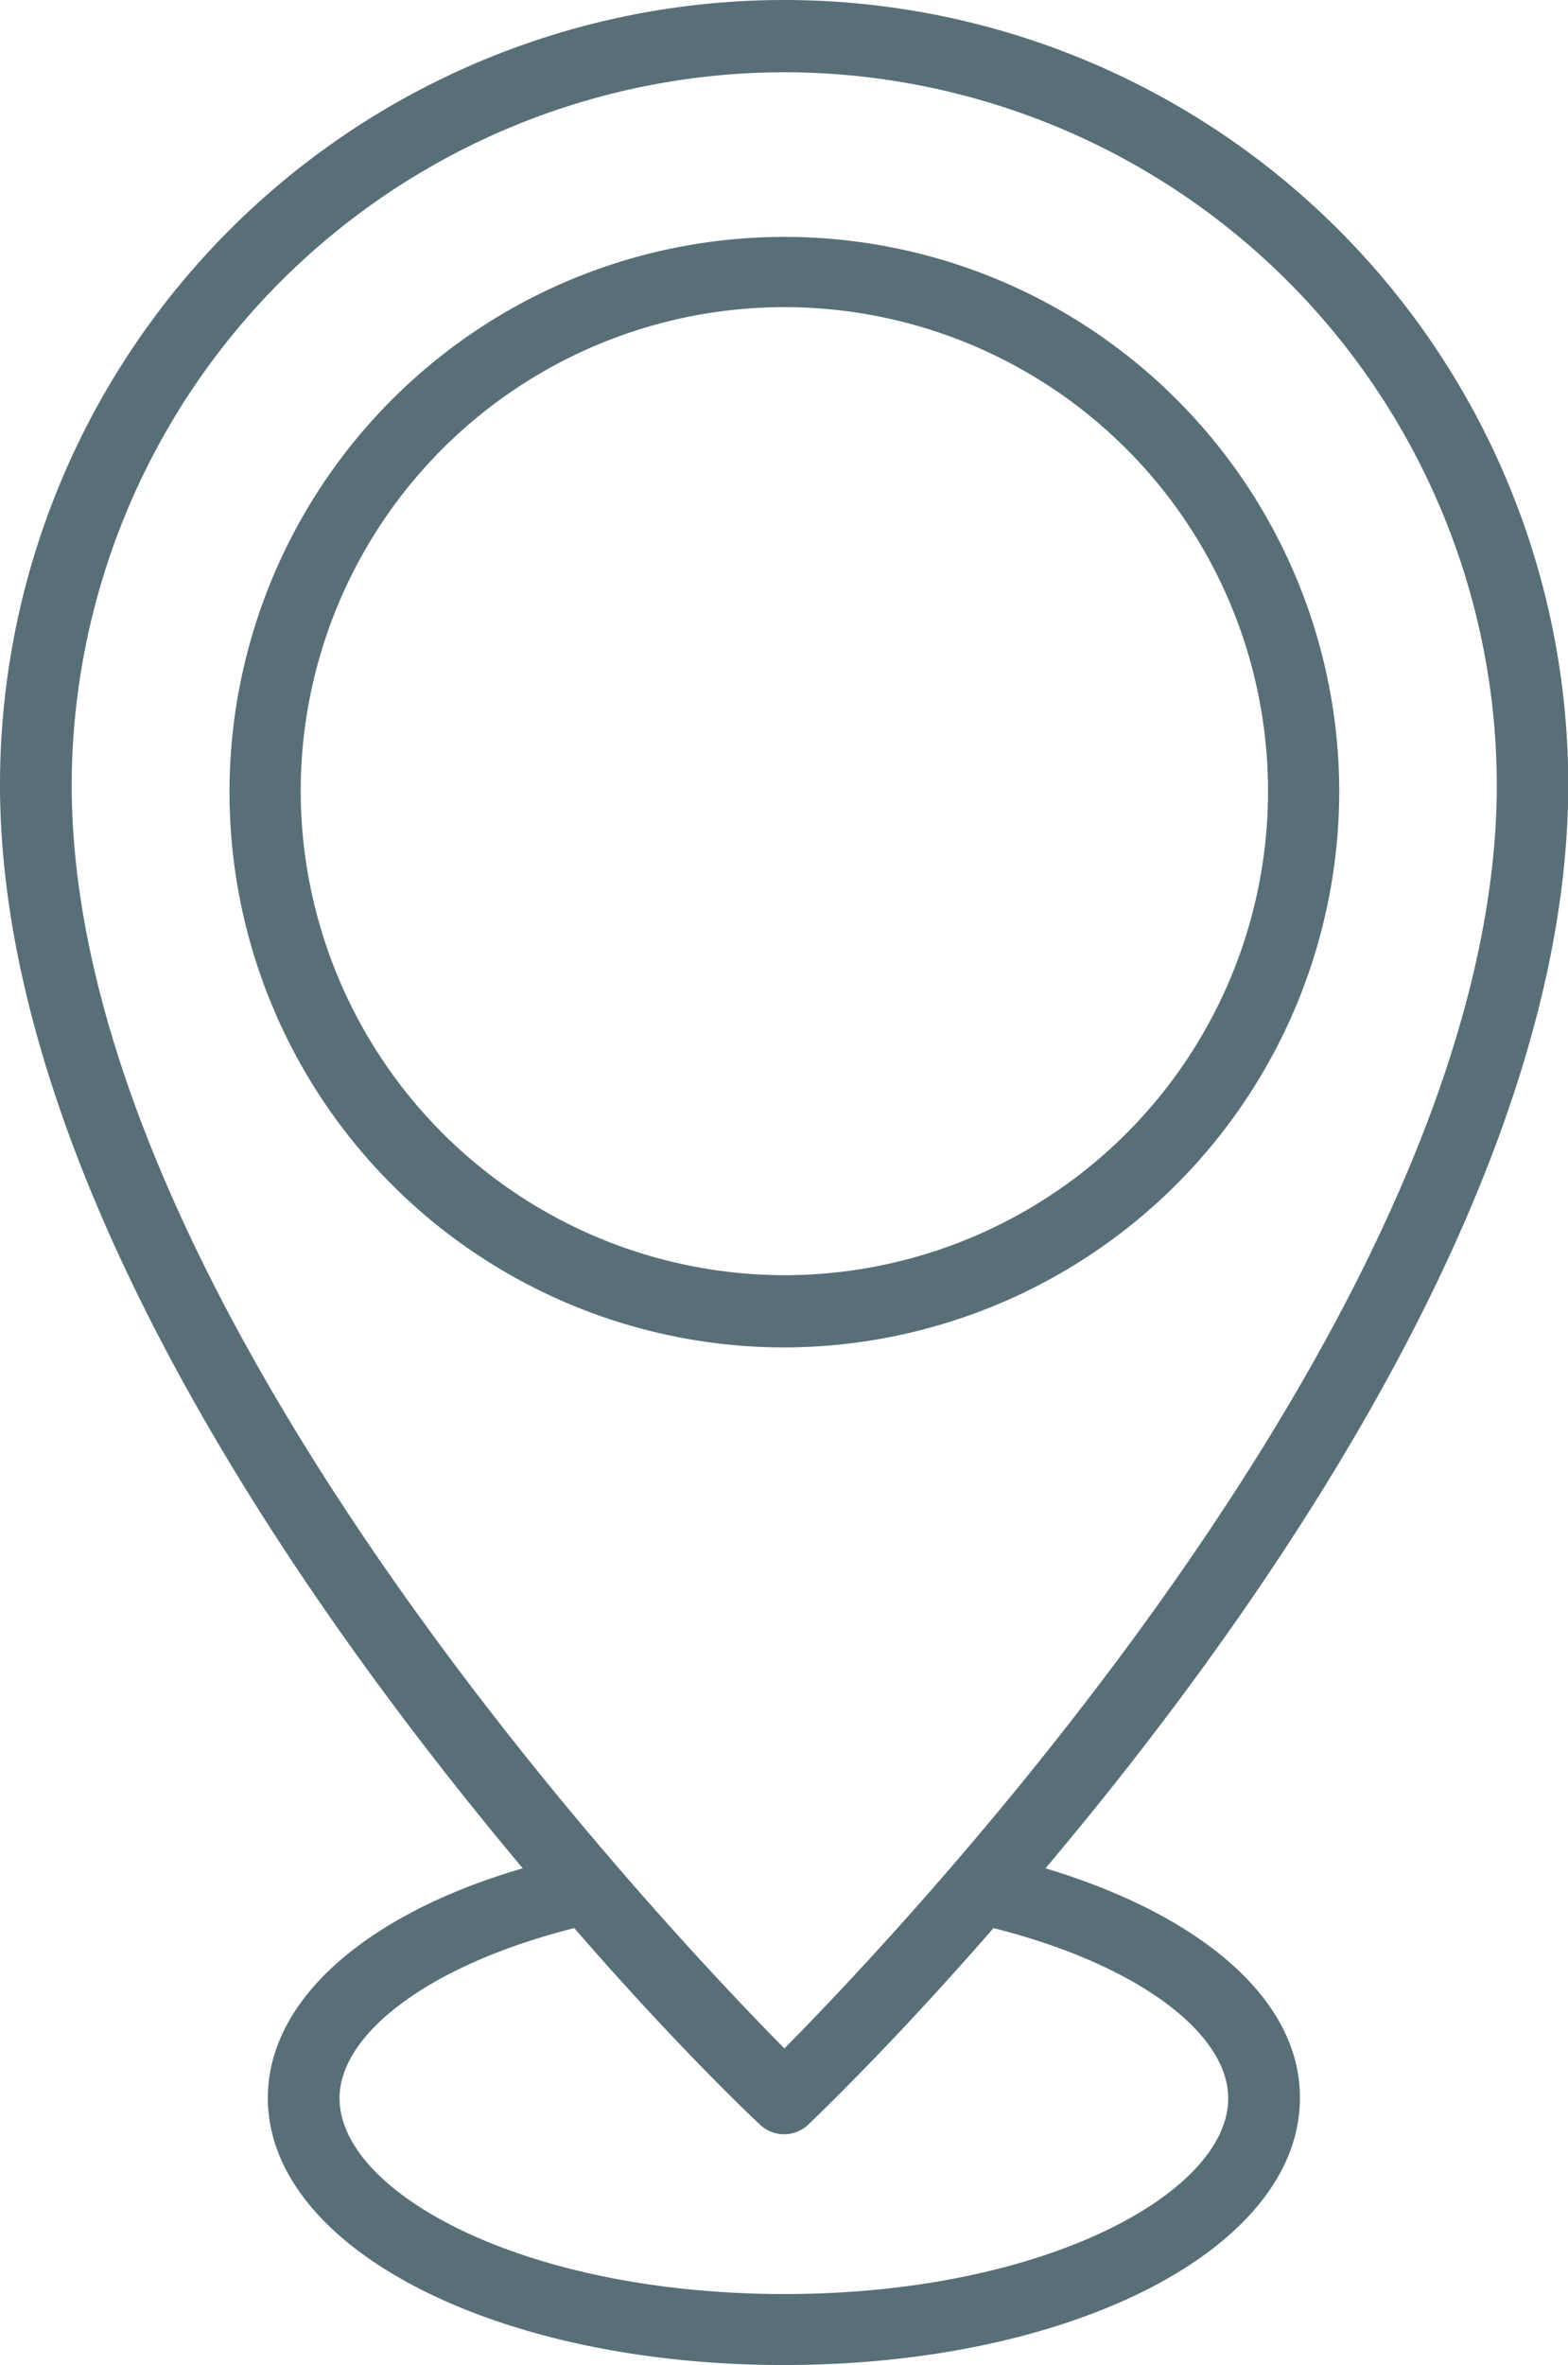
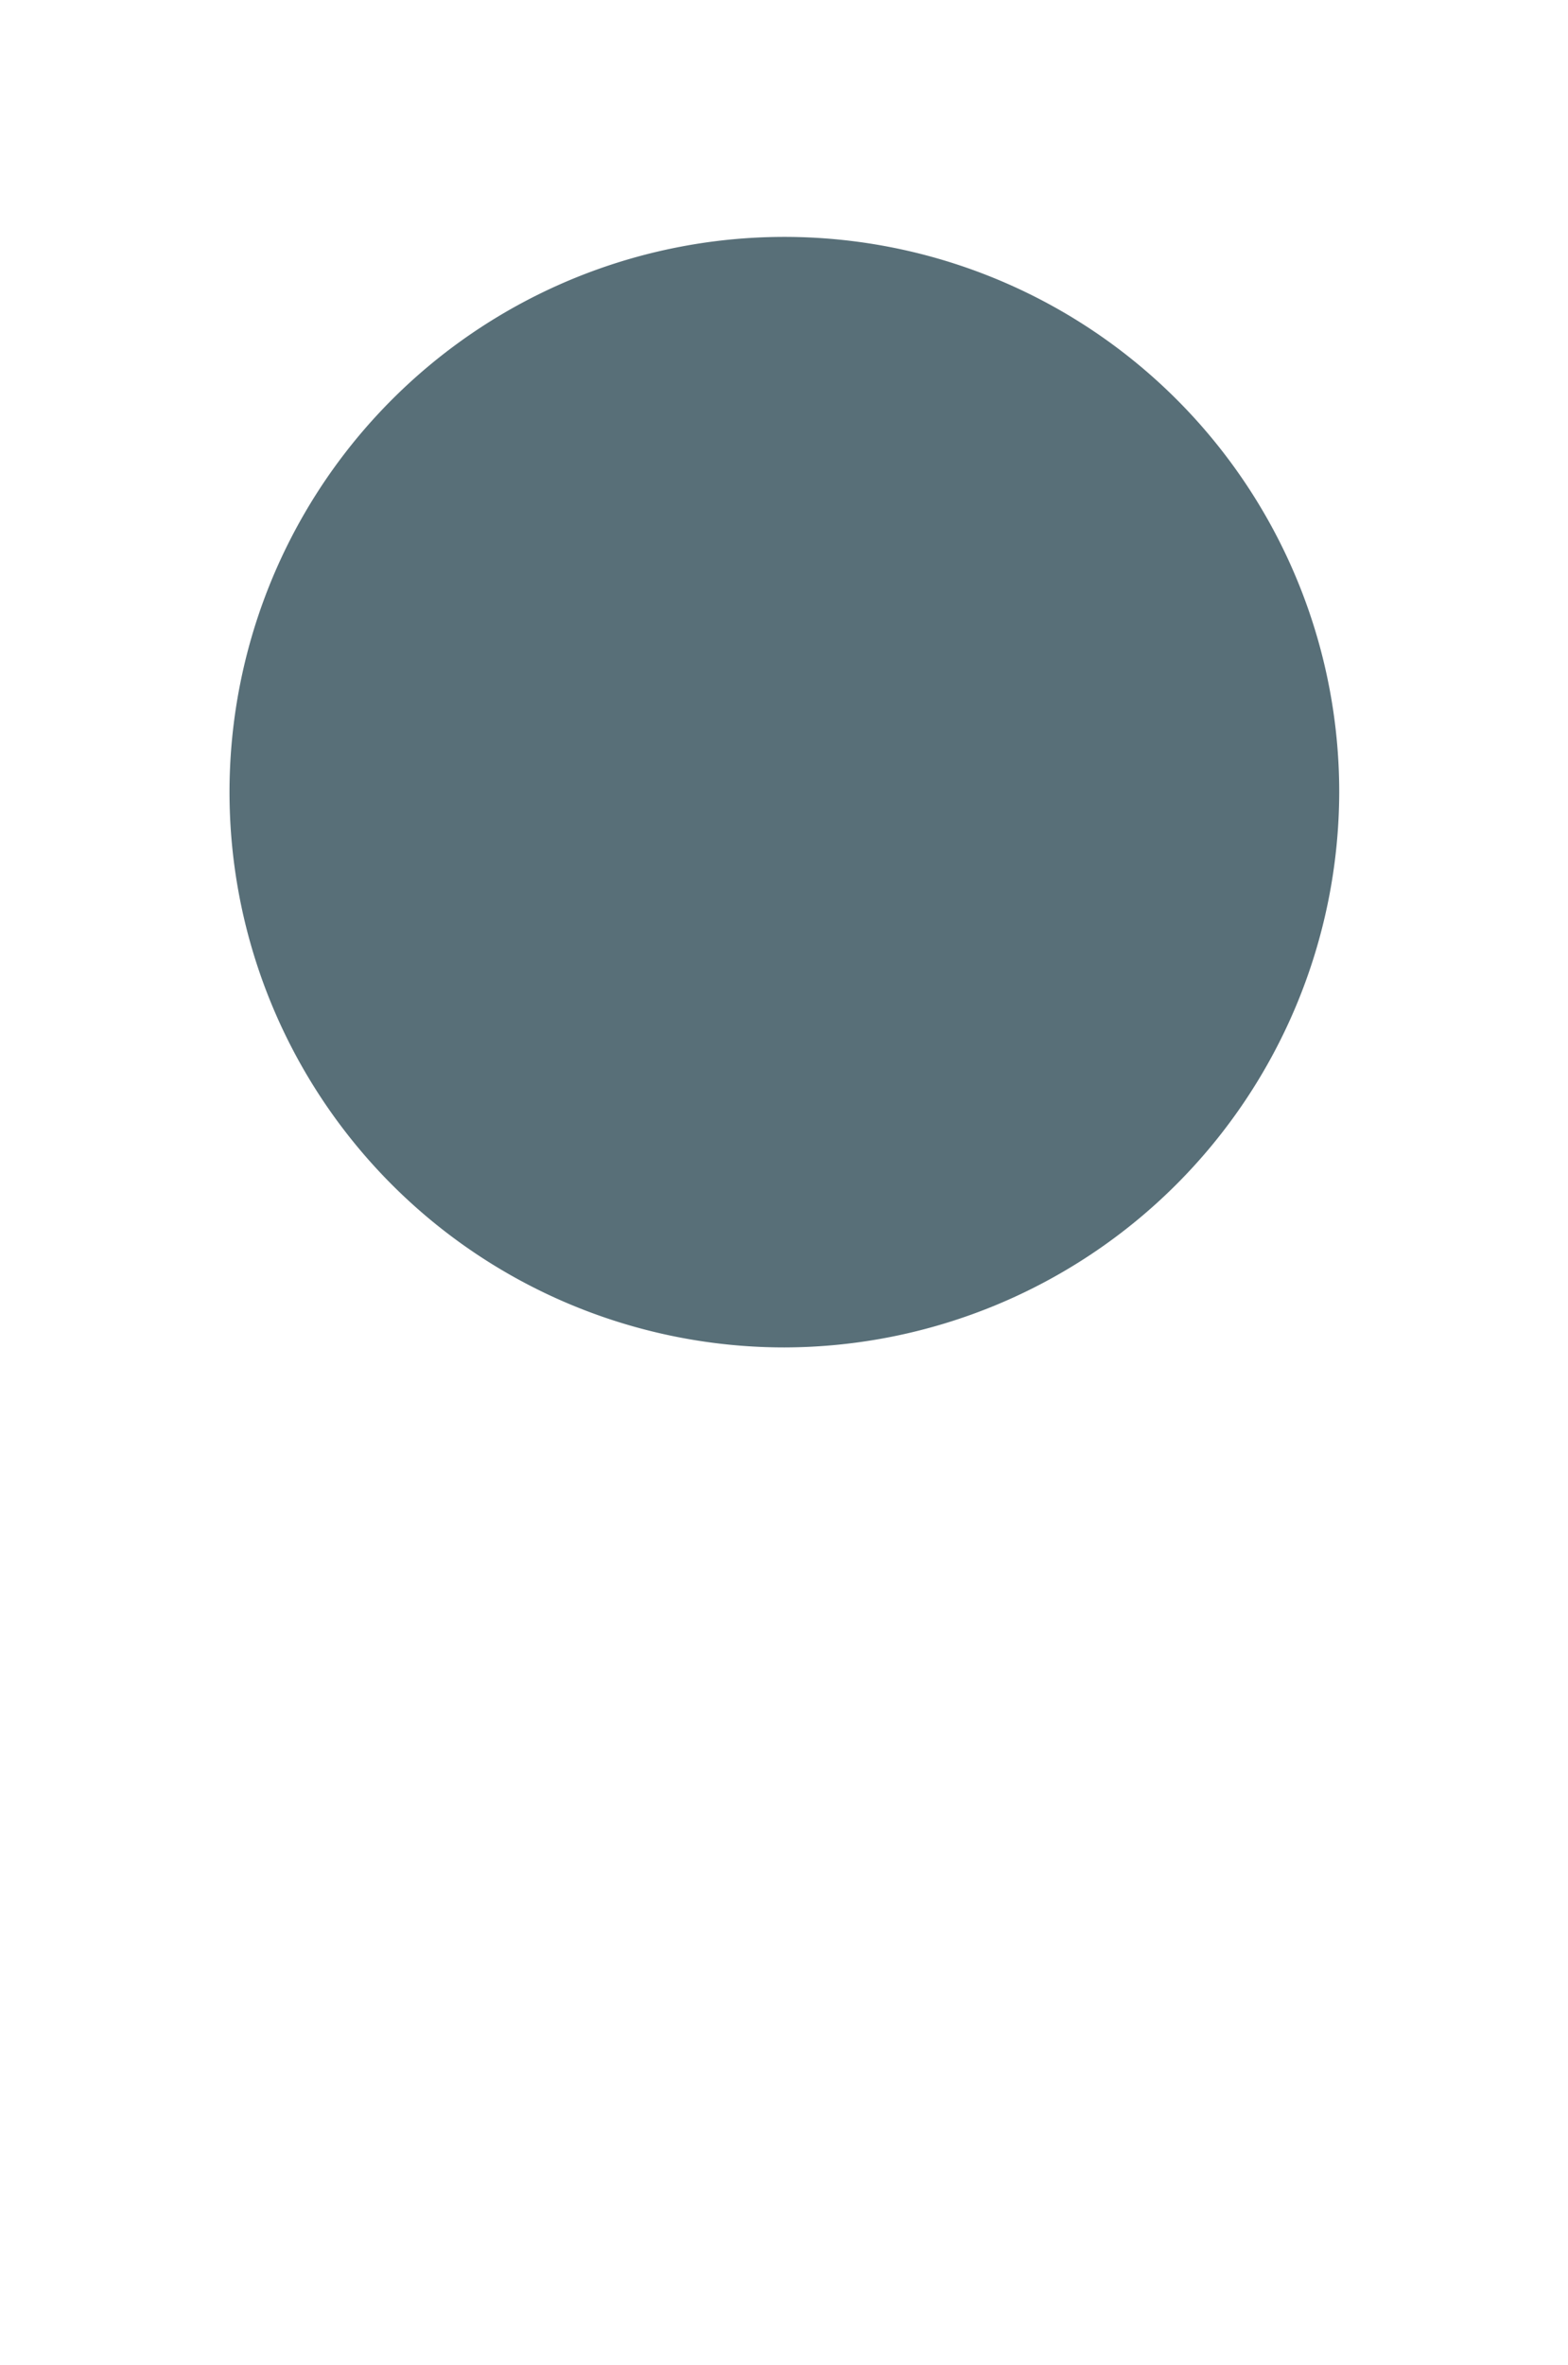
<svg xmlns="http://www.w3.org/2000/svg" width="62.99" height="94.95" viewBox="0 0 62.99 94.95">
  <defs>
    <style>.cls-1{fill:#586f78;}</style>
  </defs>
  <g id="Calque_2" data-name="Calque 2">
    <g id="Calque_1-2" data-name="Calque 1">
-       <path class="cls-1" d="M42,75c9-10.67,21-27.92,21-43.5a31.5,31.5,0,1,0-63,0C0,47.09,12.06,64.34,21,75c-6.16,1.79-10.24,5.21-10.24,9.22,0,6,9.09,10.72,20.73,10.72s20.73-4.7,20.73-10.72C52.24,80.22,48.16,76.85,42,75ZM31.51,2.9A28.66,28.66,0,0,1,60.13,31.51c0,20.62-23.45,45.51-28.62,50.72C26.34,77,2.88,52.13,2.88,31.51A28.67,28.67,0,0,1,31.51,2.9Zm0,89.19C21,92.09,13.64,88,13.64,84.23c0-2.6,3.63-5.37,9.43-6.83,4,4.61,7.05,7.51,7.43,7.86a1.41,1.41,0,0,0,2,0c.36-.35,3.4-3.25,7.41-7.86,5.81,1.46,9.43,4.23,9.43,6.83C49.35,88,42,92.09,31.51,92.09Z" />
-       <path class="cls-1" d="M53.8,31.81A22.29,22.29,0,1,0,31.51,54.09,22.34,22.34,0,0,0,53.8,31.81Zm-41.72,0A19.43,19.43,0,1,1,31.51,51.19,19.46,19.46,0,0,1,12.08,31.81Z" />
+       <path class="cls-1" d="M53.8,31.81A22.29,22.29,0,1,0,31.51,54.09,22.34,22.34,0,0,0,53.8,31.81Zm-41.72,0Z" />
    </g>
  </g>
</svg>